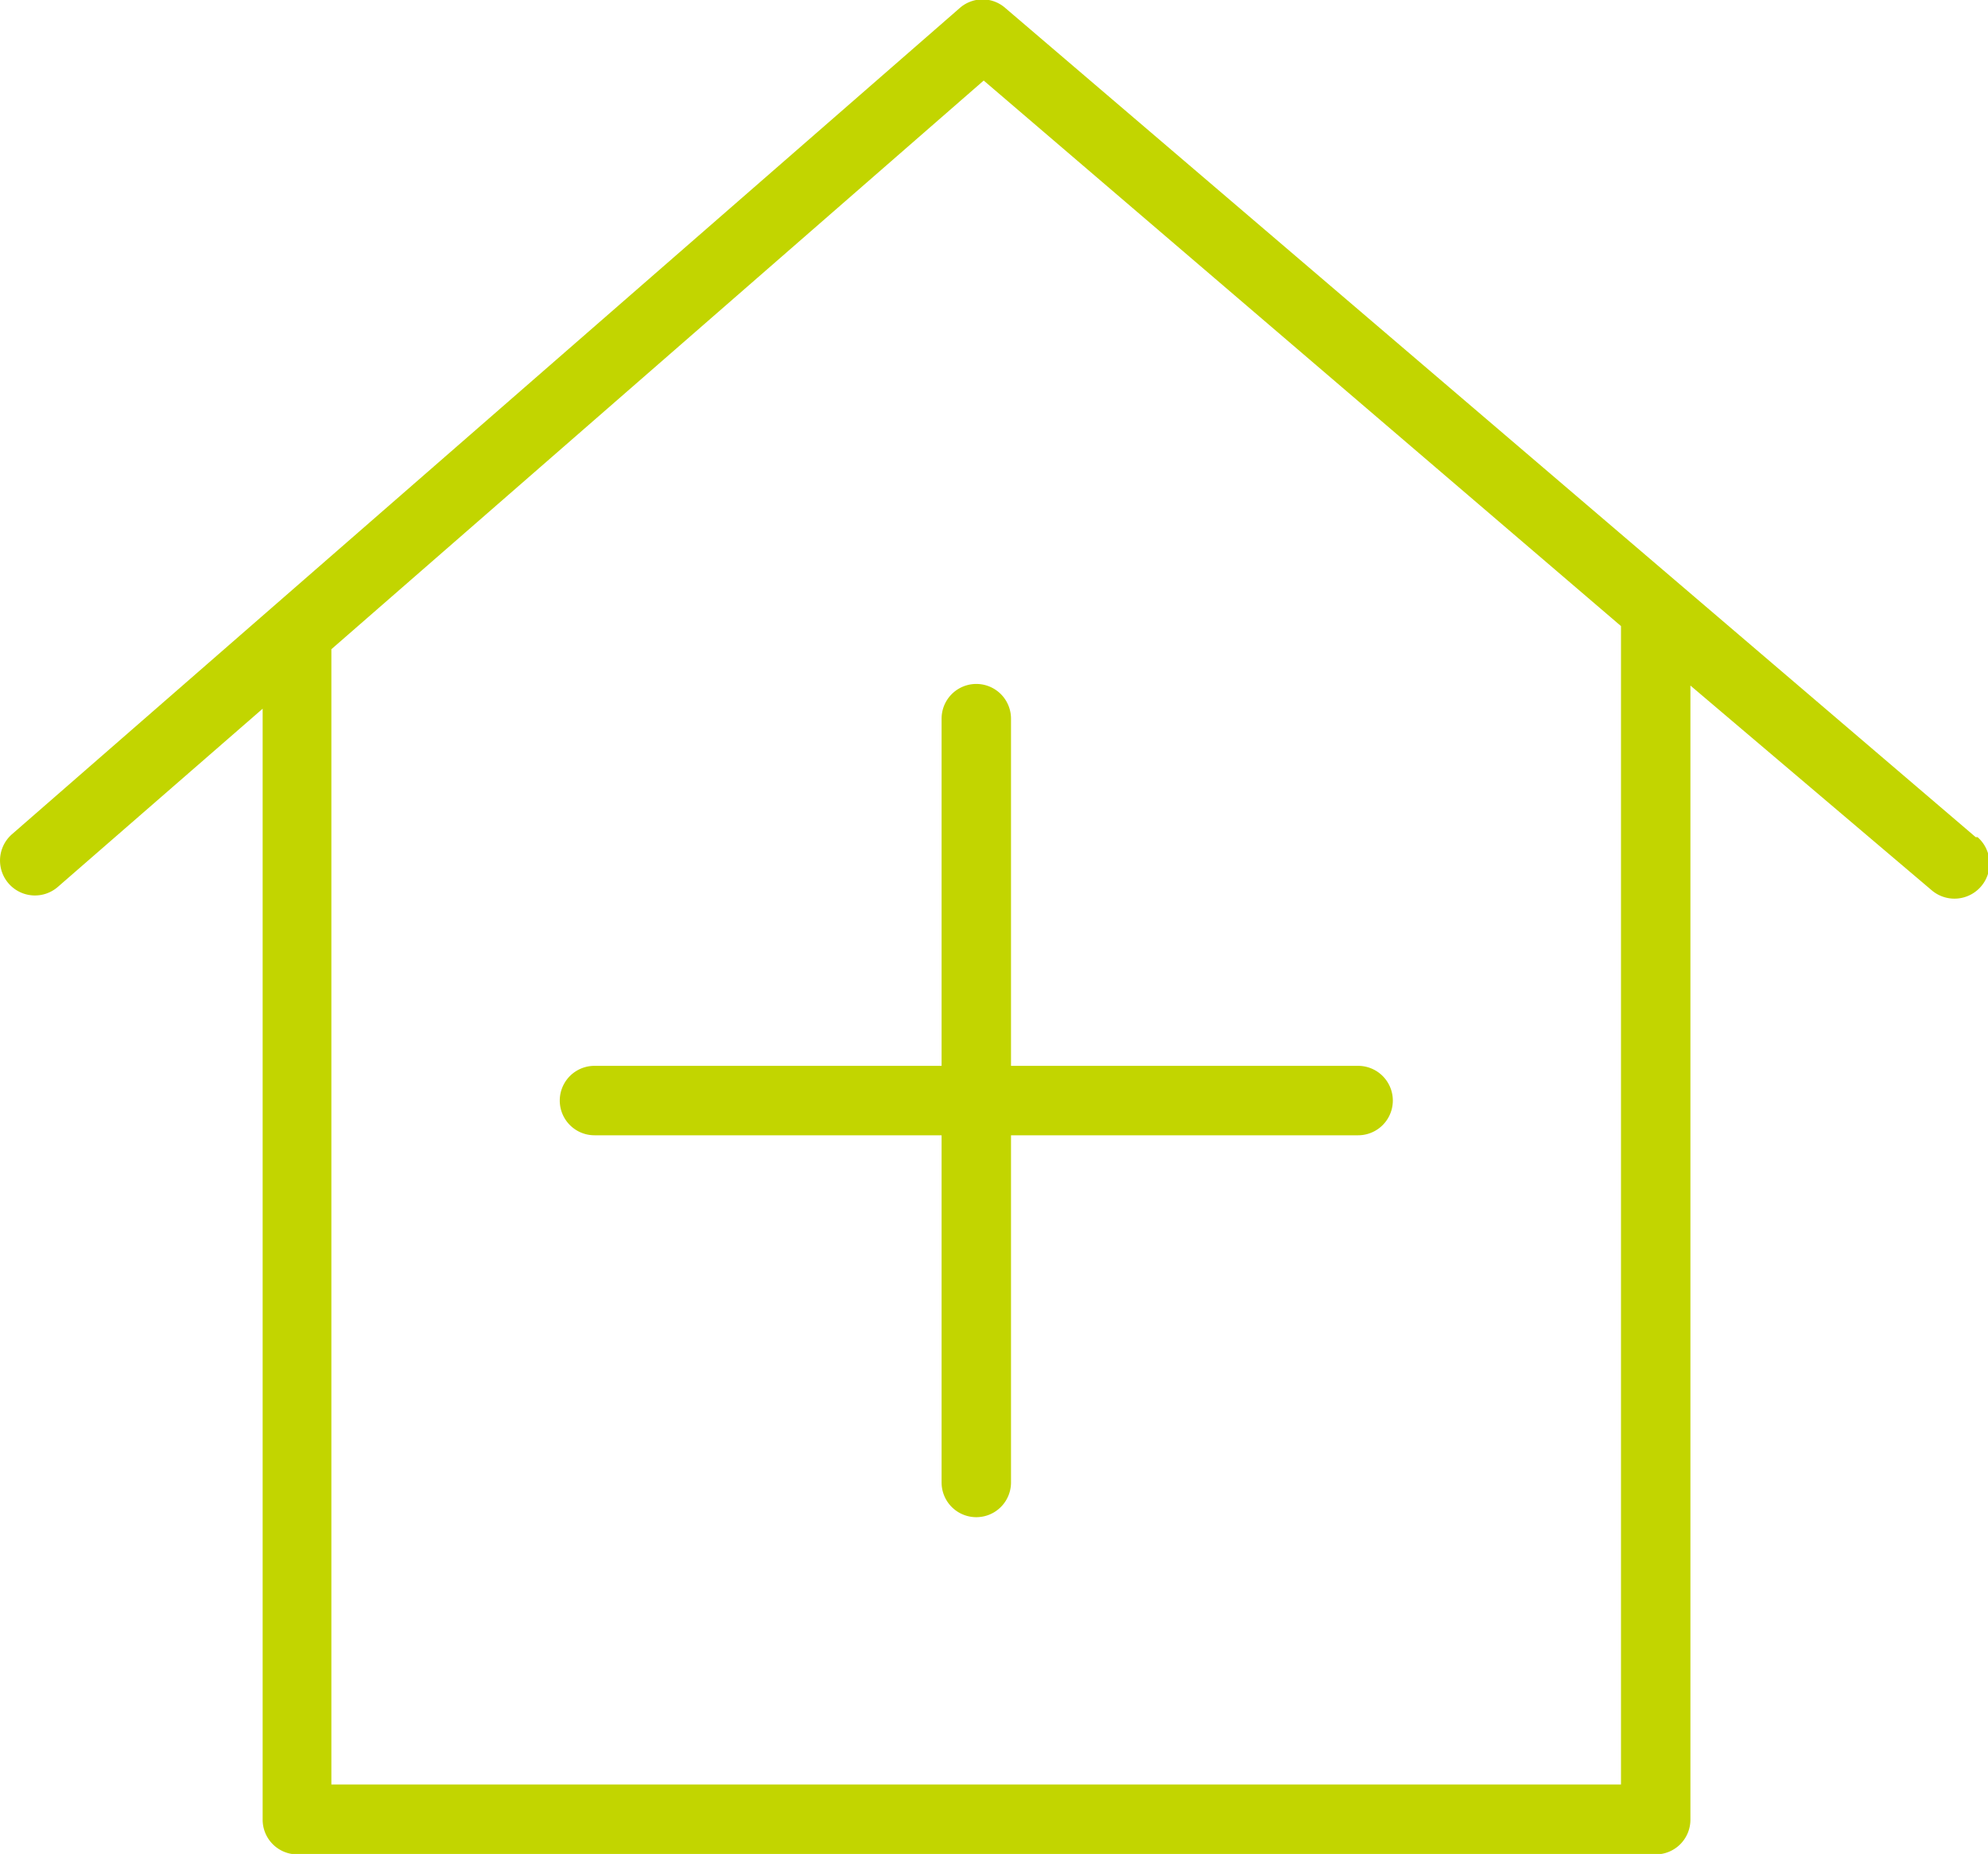
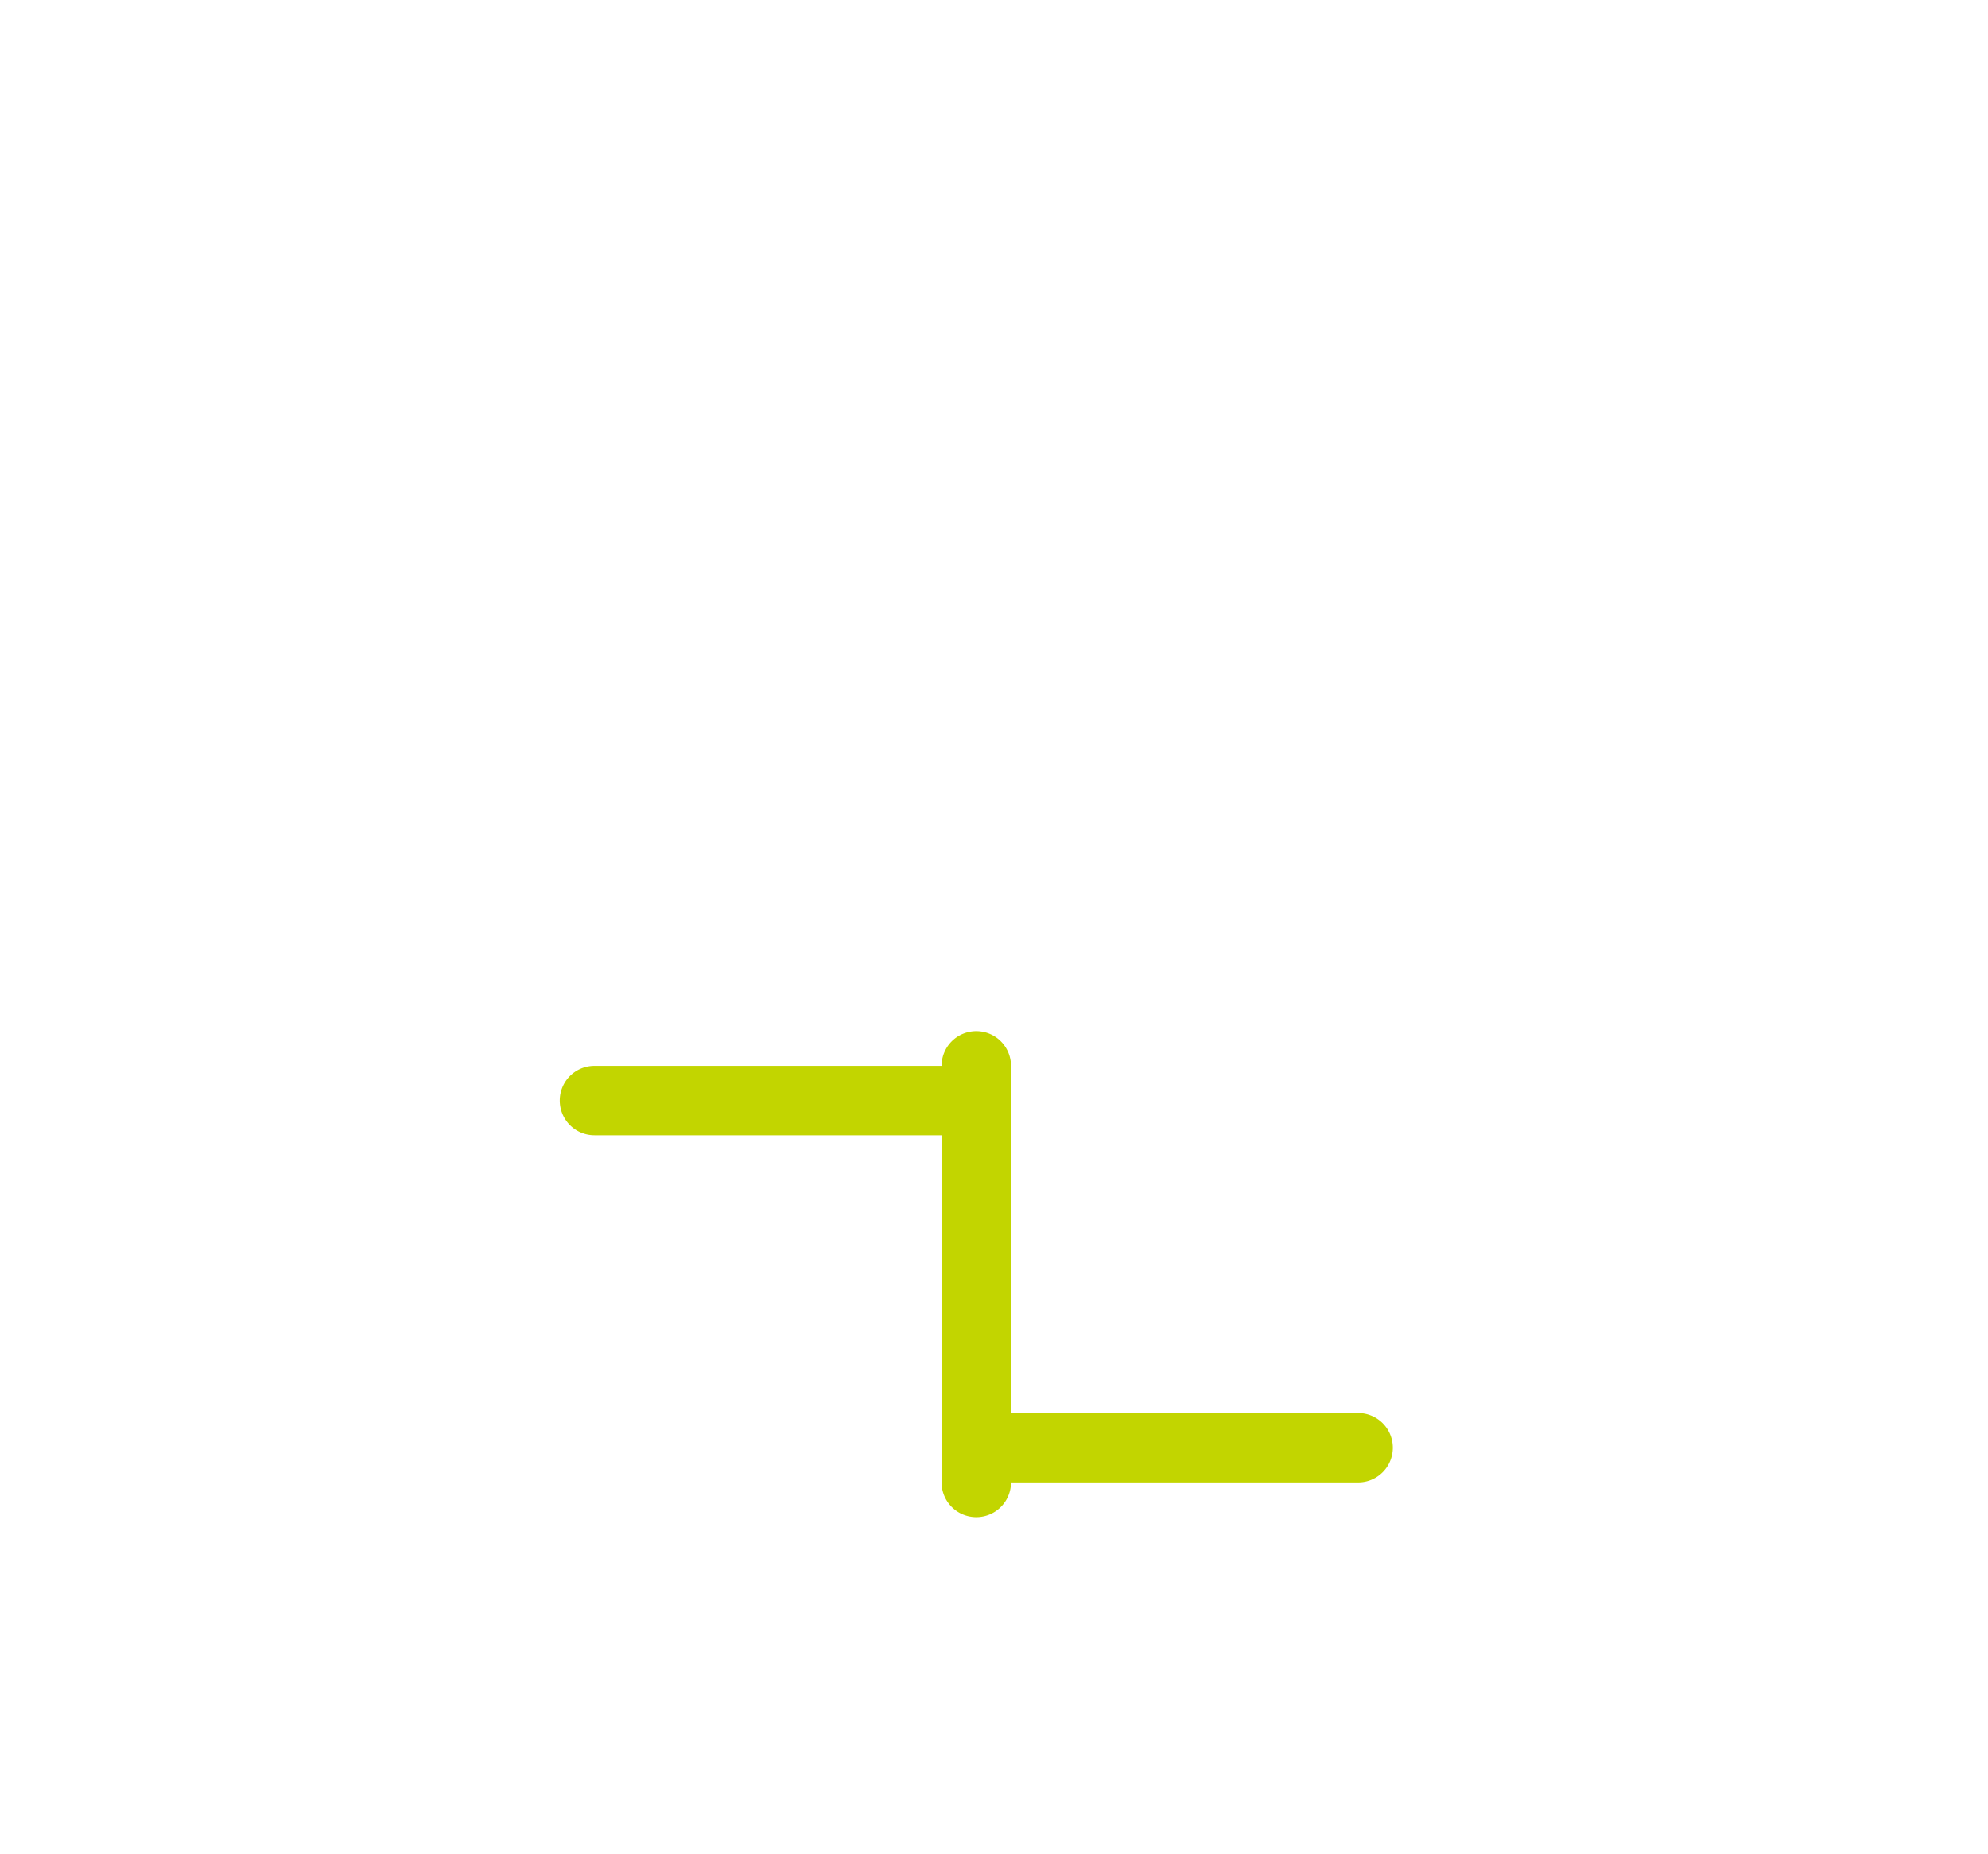
<svg xmlns="http://www.w3.org/2000/svg" id="Layer_1" data-name="Layer 1" viewBox="0 0 85.91 80.1">
  <defs>
    <style>.cls-1{fill:#c2d500;}</style>
  </defs>
  <title>клиника 2 салатовый</title>
-   <path class="cls-1" d="M93.92,45.12,52,9.31a1.49,1.49,0,0,0-2,0L9.05,45a1.5,1.5,0,1,0,2,2.26l8.84-7.69v48a1.5,1.5,0,0,0,1.5,1.5H80.09a1.5,1.5,0,0,0,1.5-1.5v-49L92,47.4a1.5,1.5,0,1,0,2-2.28ZM78.59,86.05H22.86V37L51.05,12.43,78.59,36V86.05Z" transform="translate(-8.54 -8.95)" />
-   <path class="cls-1" d="M49.23,40.05V55h-15a1.5,1.5,0,0,0,0,3h15V73a1.5,1.5,0,0,0,3,0V58h15a1.5,1.5,0,0,0,0-3h-15v-15a1.5,1.5,0,0,0-3,0Z" transform="translate(-8.54 -8.95)" />
+   <path class="cls-1" d="M49.23,40.05V55h-15a1.5,1.5,0,0,0,0,3h15V73a1.5,1.5,0,0,0,3,0h15a1.5,1.5,0,0,0,0-3h-15v-15a1.5,1.5,0,0,0-3,0Z" transform="translate(-8.54 -8.95)" />
</svg>